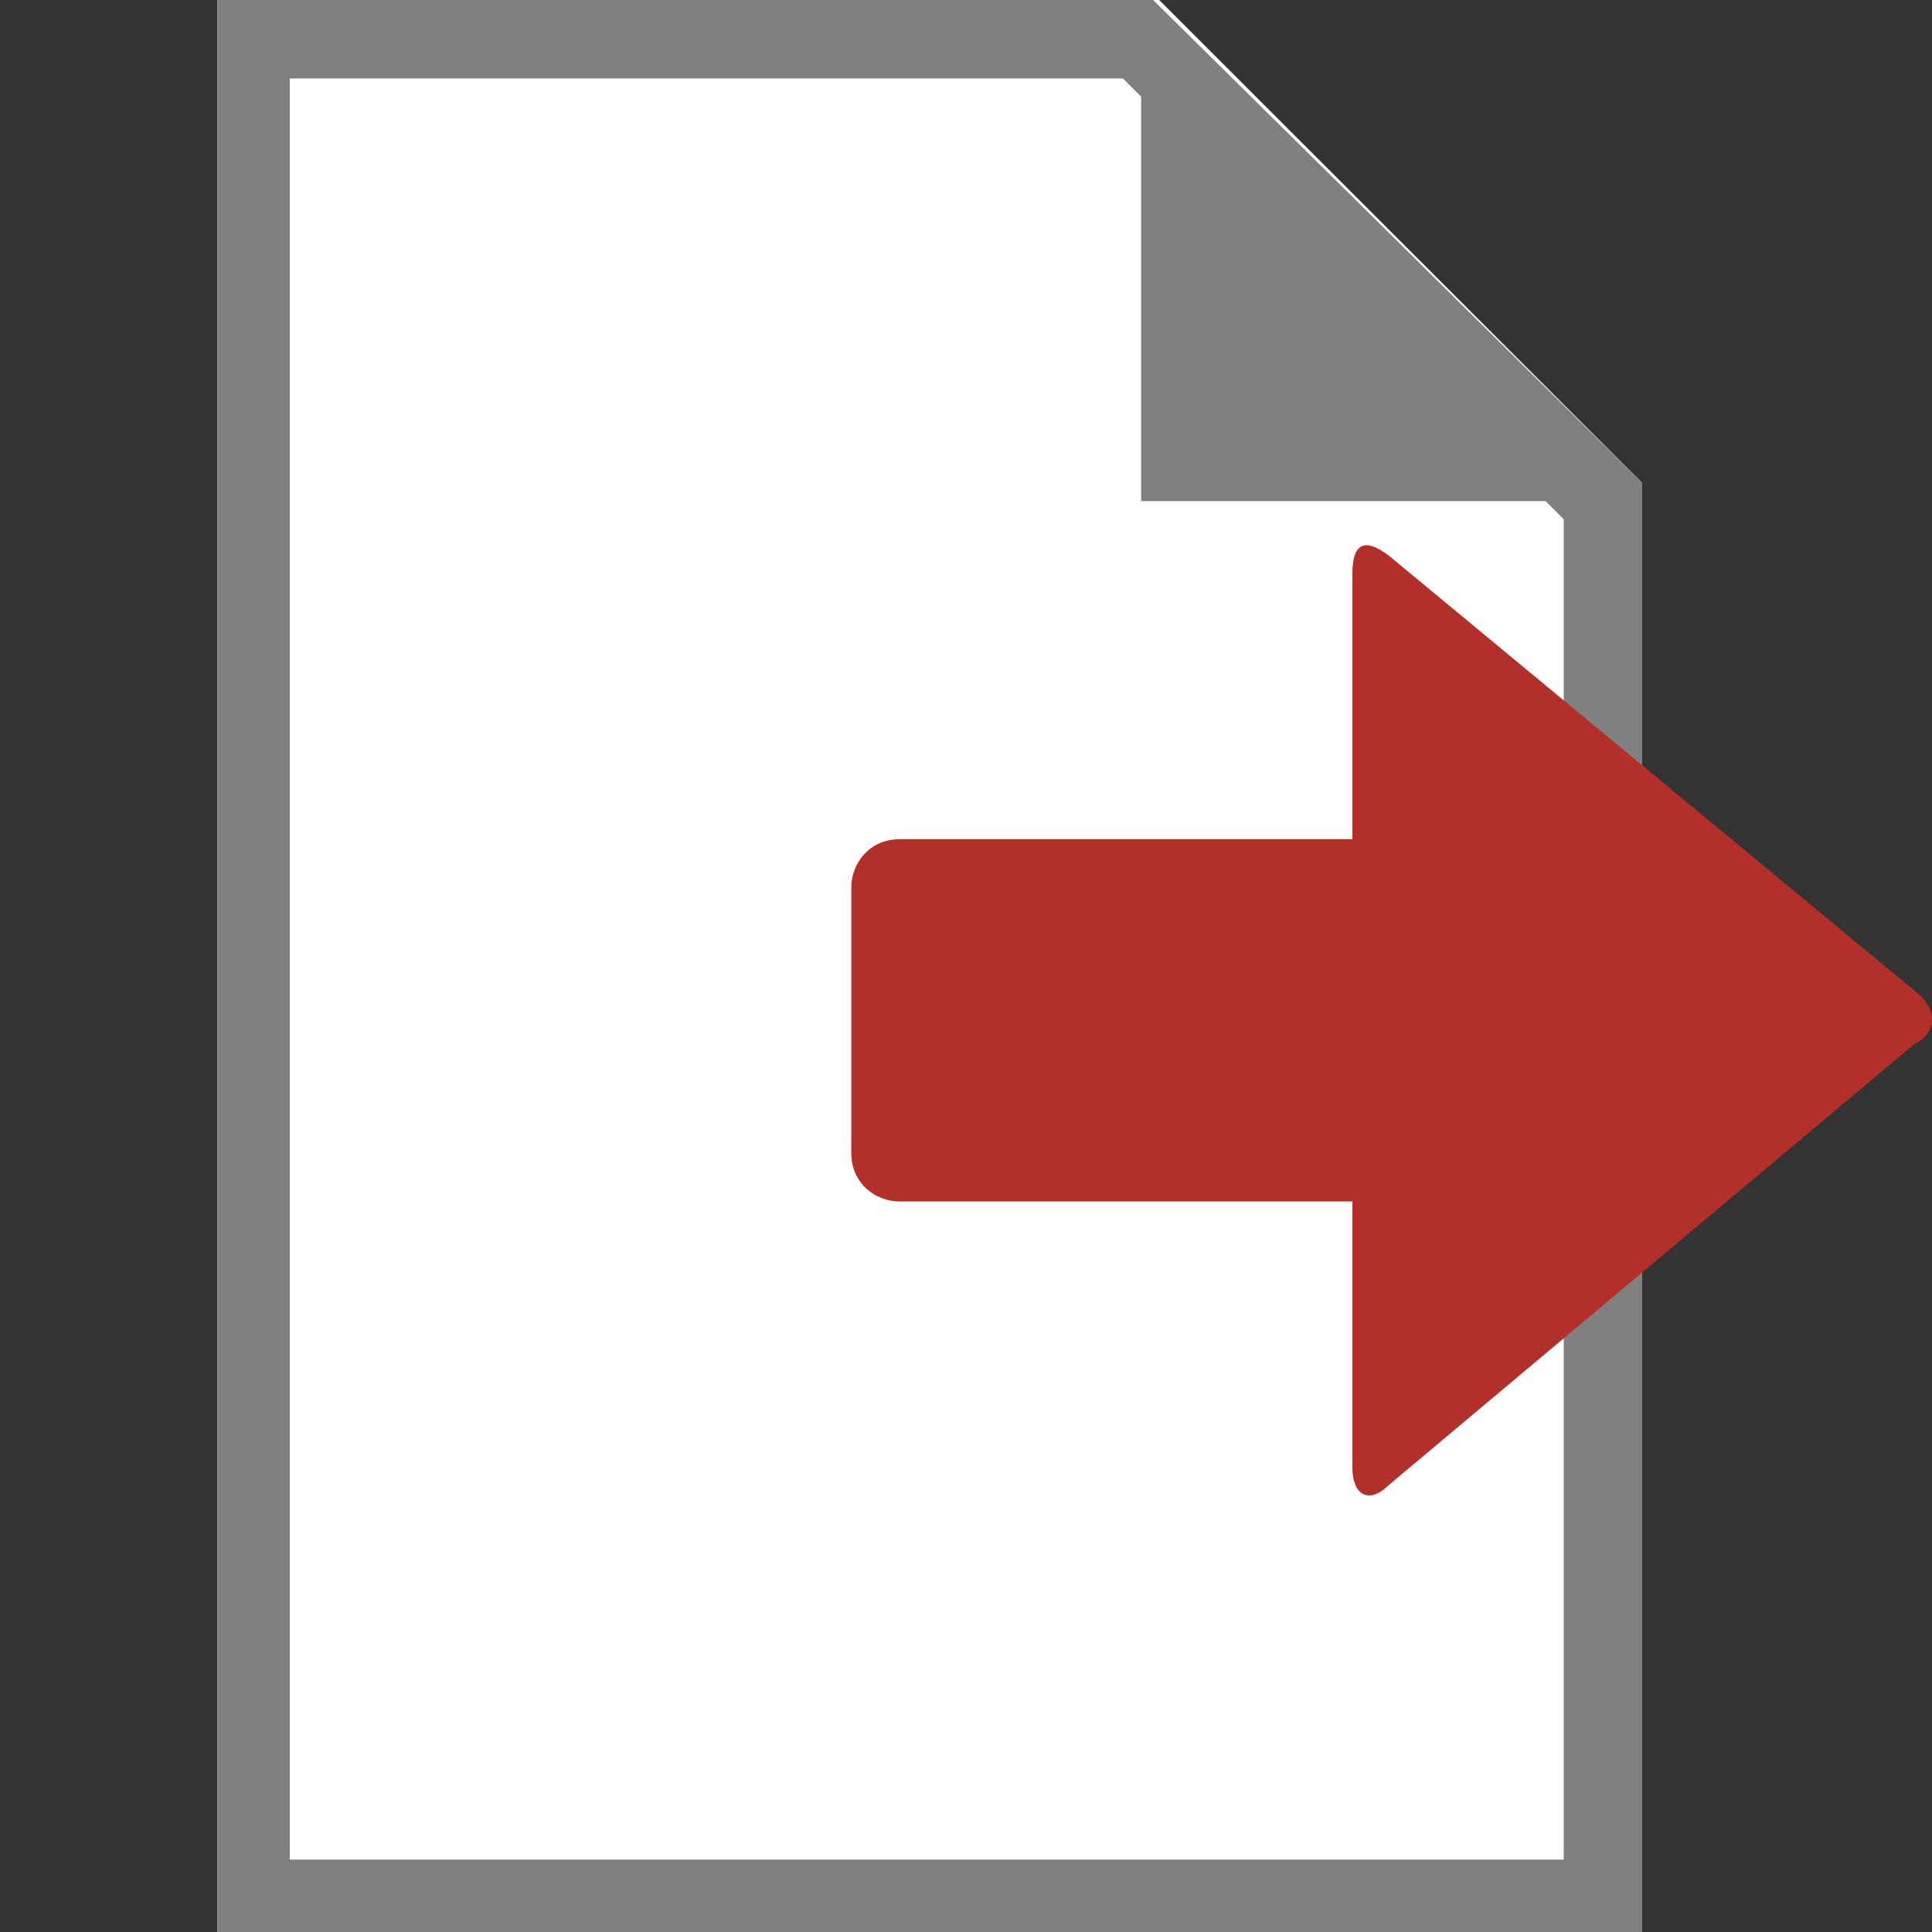
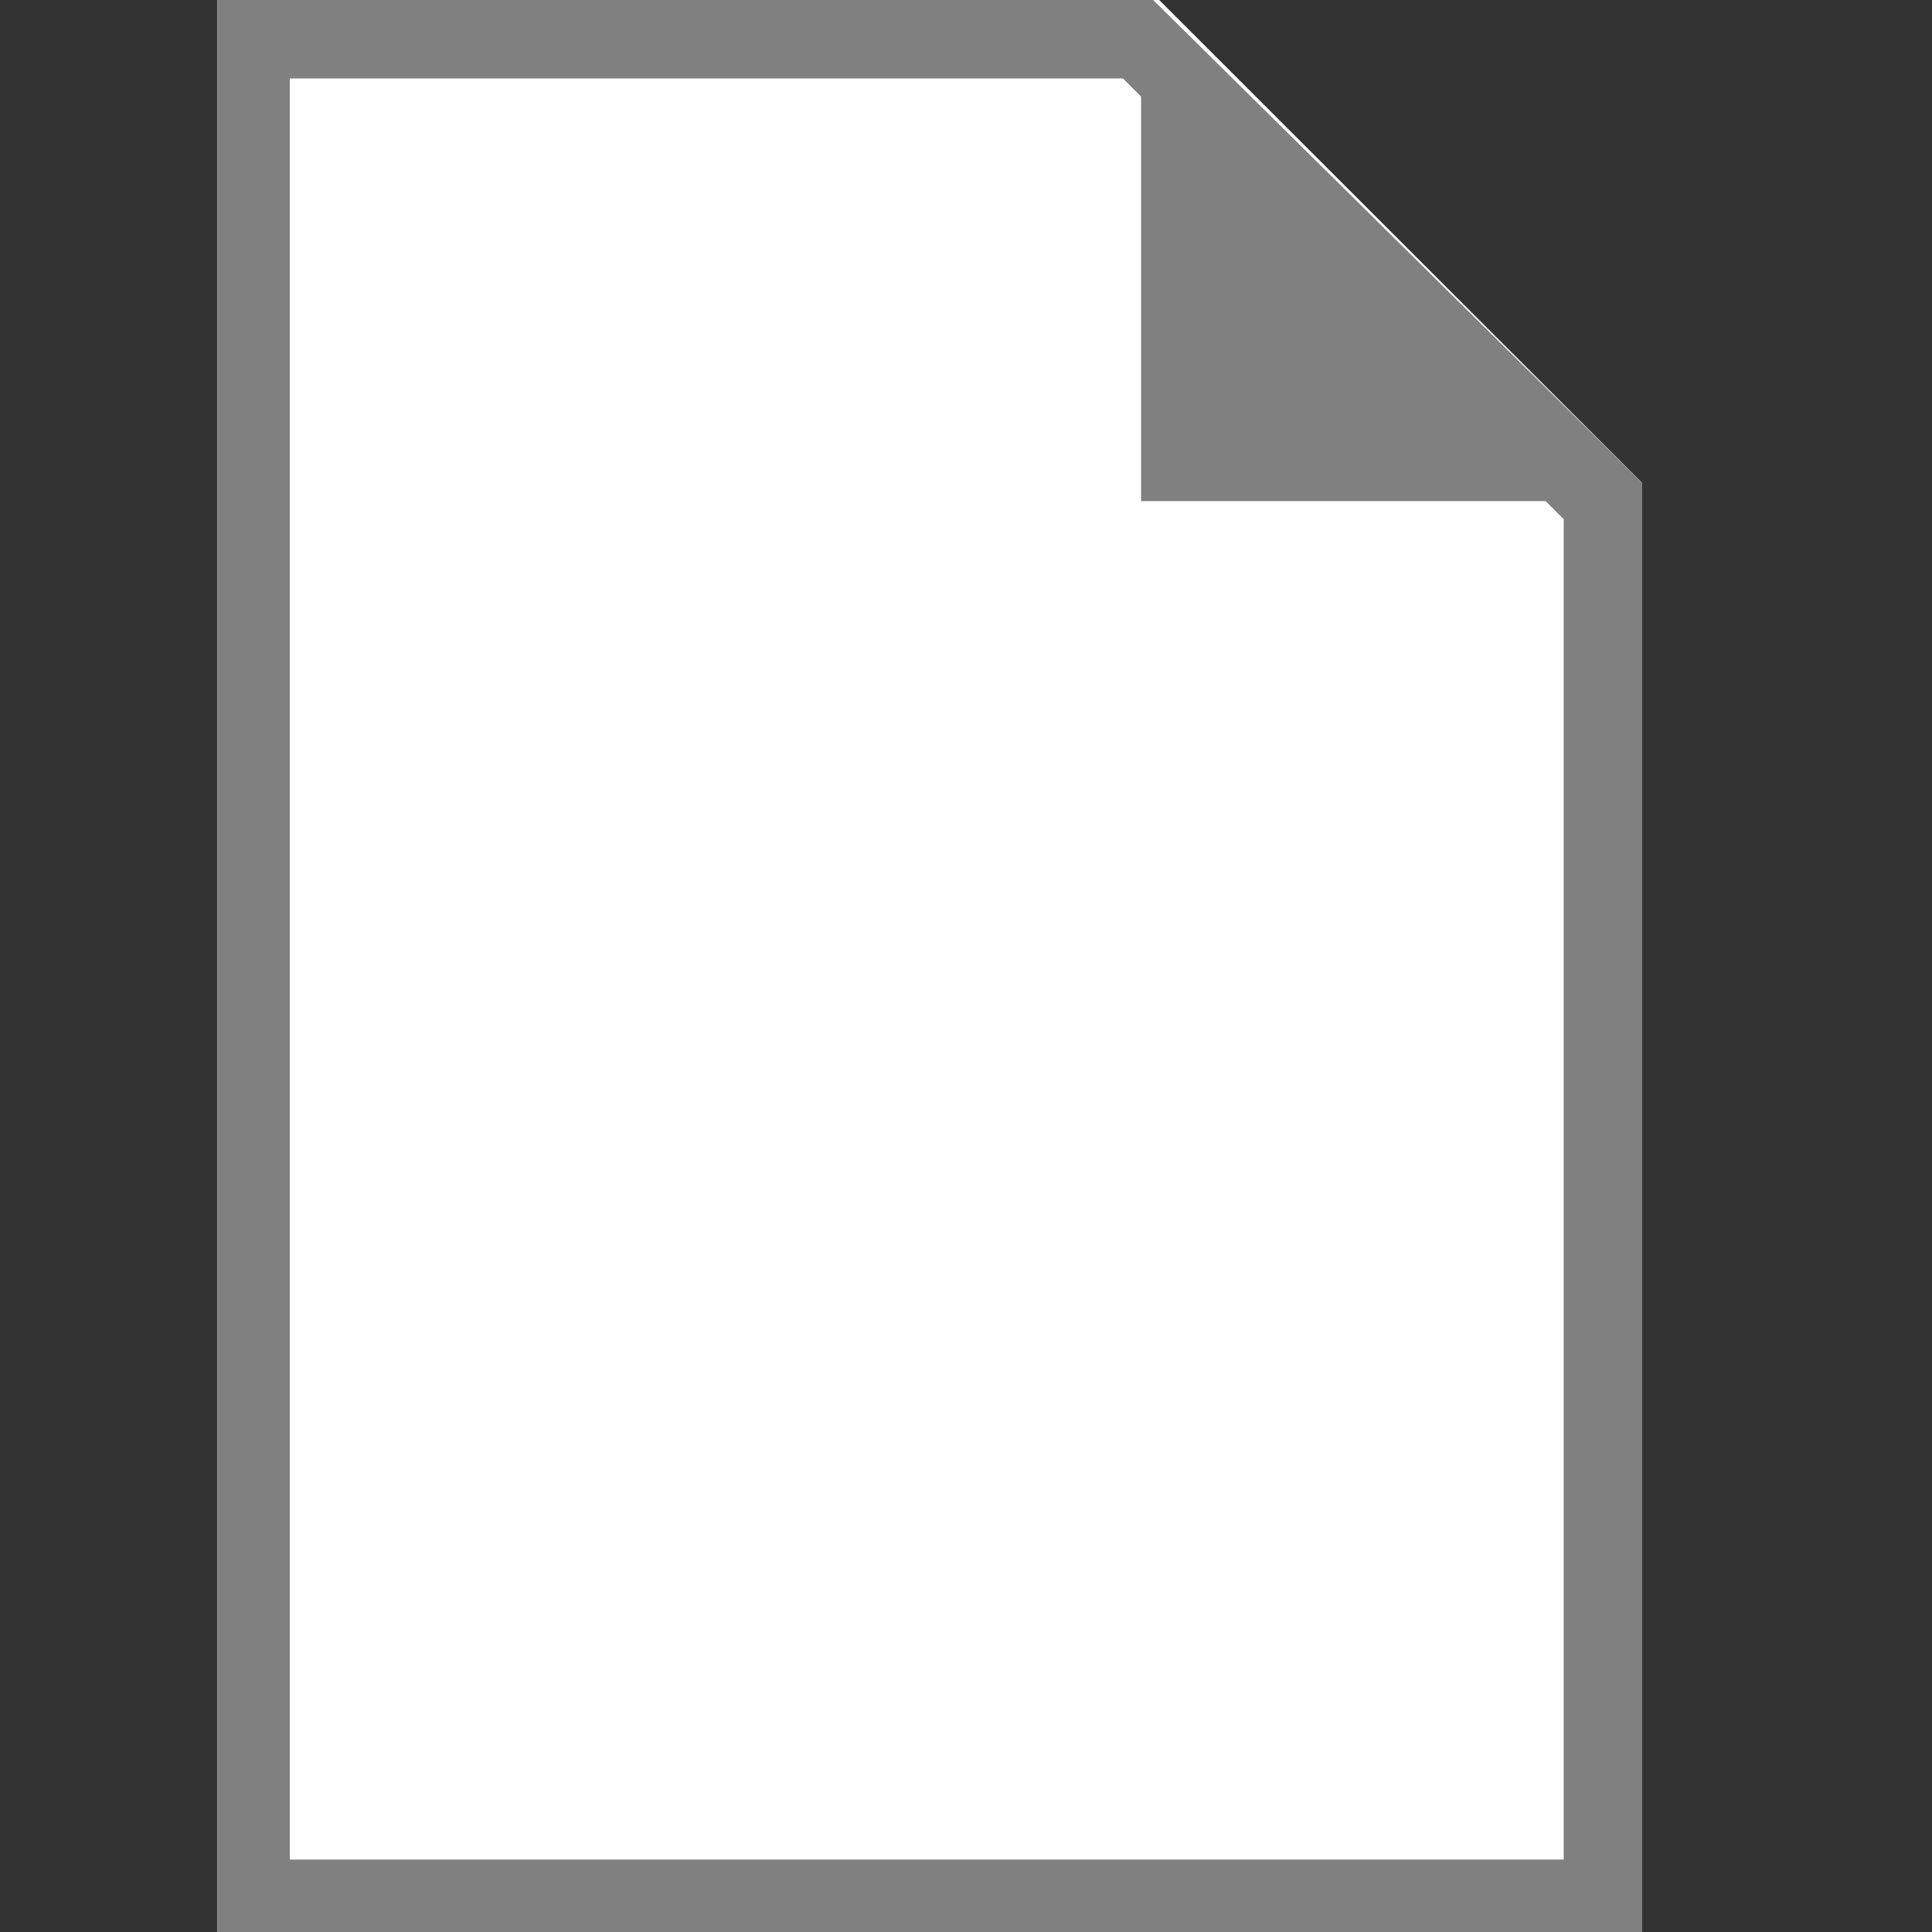
<svg xmlns="http://www.w3.org/2000/svg" version="1.1" id="Layer_1" x="0px" y="0px" viewBox="0 0 32 32" style="enable-background:new 0 0 32 32;" xml:space="preserve">
  <rect x="0" y="0" width="32" height="32" fill="#333333" stroke="none" />
  <style type="text/css">
	.st0{fill:#FFFFFF;}
	.st1{fill:#808080;}
	.st2{fill:#B3302A;}
</style>
  <g id="export">
    <g id="CreateProject_12_">
      <g>
        <polygon class="st0" points="19.2,0 3.6,0 3.6,32 27.2,32 27.2,8    " />
      </g>
-       <path id="file_22_" class="st1" d="M19.1,0H3.6v32h23.6V8L19.1,0z M25.9,30.8H4.8V1.3h13.8l0.3,0.3v6.7h6.7l0.3,0.3V30.8z" />
+       <path id="file_22_" class="st1" d="M19.1,0H3.6v32h23.6V8z M25.9,30.8H4.8V1.3h13.8l0.3,0.3v6.7h6.7l0.3,0.3V30.8z" />
    </g>
-     <path class="st2" d="M31.7,16.4L23,9.2c-0.4-0.3-0.6-0.2-0.6,0.3v4.4h-7.5c-0.5,0-0.8,0.4-0.8,0.8v4.4c0,0.5,0.4,0.8,0.8,0.8h7.5   v4.4c0,0.5,0.3,0.6,0.6,0.3l8.7-7.3C32.1,17.1,32.1,16.7,31.7,16.4z" />
  </g>
</svg>